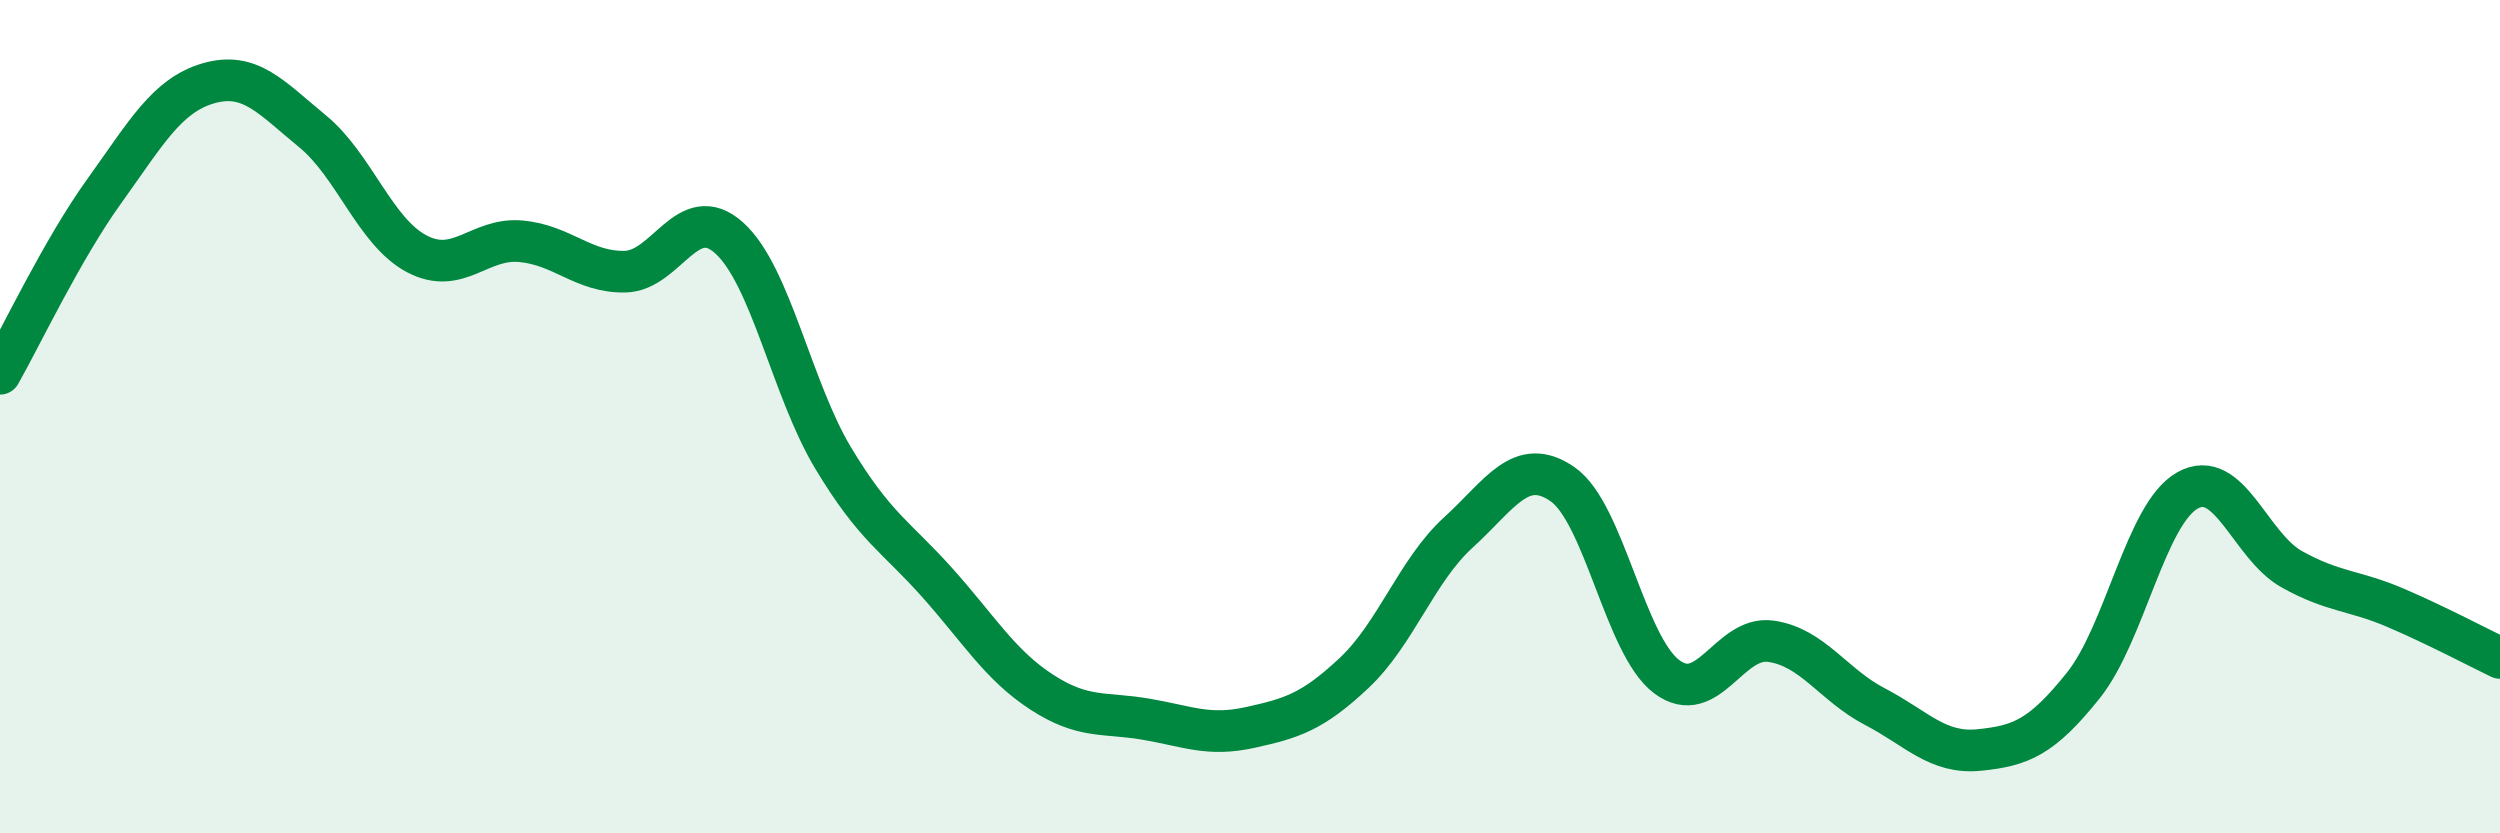
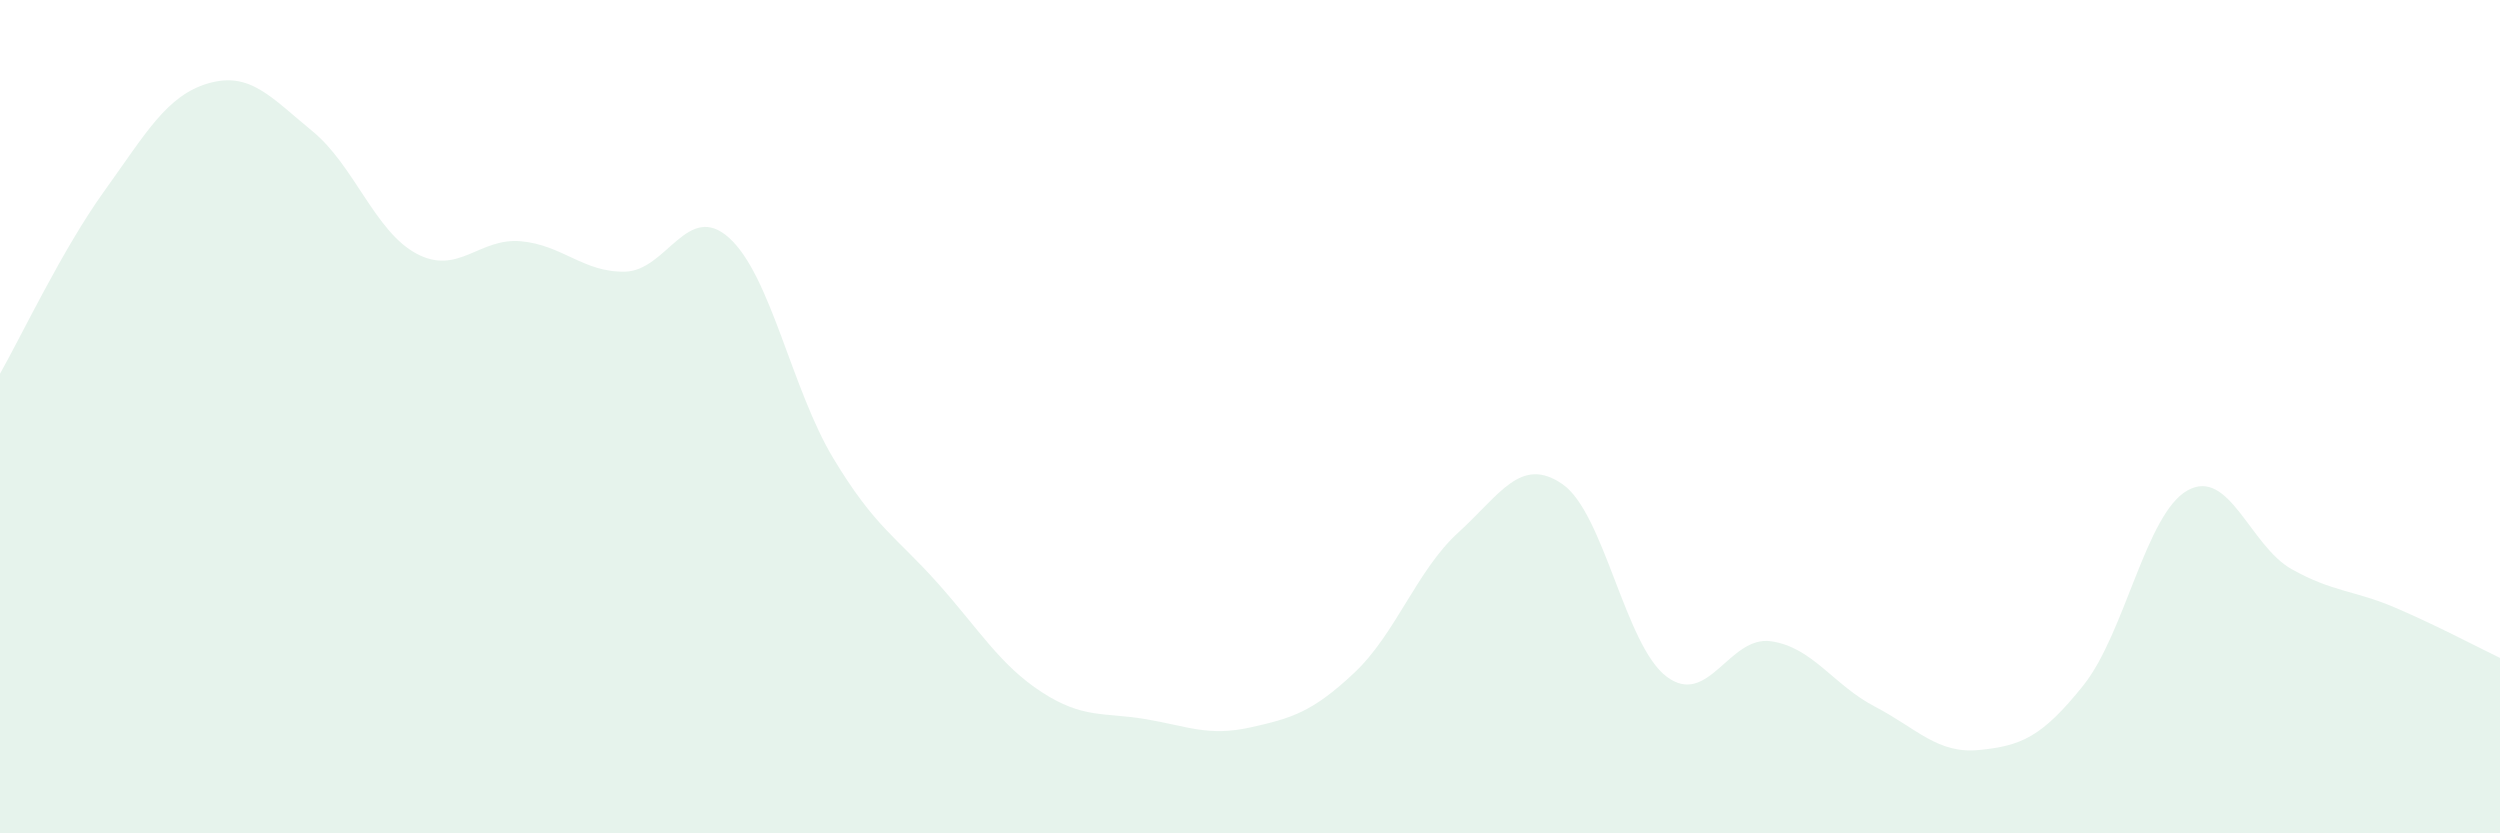
<svg xmlns="http://www.w3.org/2000/svg" width="60" height="20" viewBox="0 0 60 20">
  <path d="M 0,8.97 C 0.5,8.09 1.5,5.98 2.5,4.59 C 3.5,3.2 4,2.29 5,2 C 6,1.71 6.5,2.33 7.5,3.15 C 8.5,3.97 9,5.56 10,6.09 C 11,6.62 11.5,5.7 12.5,5.79 C 13.5,5.88 14,6.54 15,6.52 C 16,6.5 16.5,4.81 17.5,5.71 C 18.5,6.61 19,9.34 20,11 C 21,12.66 21.5,12.87 22.5,13.99 C 23.5,15.11 24,15.96 25,16.61 C 26,17.26 26.5,17.09 27.5,17.26 C 28.5,17.43 29,17.68 30,17.46 C 31,17.24 31.5,17.09 32.5,16.15 C 33.5,15.21 34,13.69 35,12.78 C 36,11.87 36.5,10.93 37.5,11.62 C 38.5,12.31 39,15.49 40,16.24 C 41,16.99 41.5,15.25 42.5,15.39 C 43.5,15.53 44,16.44 45,16.96 C 46,17.48 46.5,18.1 47.5,18 C 48.5,17.9 49,17.7 50,16.45 C 51,15.2 51.5,12.33 52.5,11.77 C 53.5,11.21 54,13.1 55,13.66 C 56,14.22 56.5,14.16 57.5,14.59 C 58.5,15.02 59.5,15.55 60,15.79L60 20L0 20Z" fill="#008740" opacity="0.1" stroke-linecap="round" stroke-linejoin="round" />
-   <path d="M 0,8.97 C 0.5,8.09 1.5,5.98 2.5,4.59 C 3.5,3.2 4,2.29 5,2 C 6,1.71 6.5,2.33 7.5,3.15 C 8.5,3.97 9,5.56 10,6.09 C 11,6.62 11.5,5.7 12.5,5.79 C 13.5,5.88 14,6.54 15,6.52 C 16,6.5 16.5,4.81 17.5,5.71 C 18.5,6.61 19,9.34 20,11 C 21,12.66 21.5,12.87 22.5,13.99 C 23.5,15.11 24,15.96 25,16.61 C 26,17.26 26.5,17.09 27.5,17.26 C 28.5,17.43 29,17.68 30,17.46 C 31,17.24 31.5,17.09 32.5,16.15 C 33.5,15.21 34,13.69 35,12.78 C 36,11.87 36.5,10.93 37.5,11.62 C 38.5,12.31 39,15.49 40,16.24 C 41,16.99 41.5,15.25 42.5,15.39 C 43.5,15.53 44,16.44 45,16.96 C 46,17.48 46.5,18.1 47.5,18 C 48.5,17.9 49,17.7 50,16.45 C 51,15.2 51.5,12.33 52.5,11.77 C 53.5,11.21 54,13.1 55,13.66 C 56,14.22 56.5,14.16 57.5,14.59 C 58.5,15.02 59.5,15.55 60,15.79" stroke="#008740" stroke-width="1" fill="none" stroke-linecap="round" stroke-linejoin="round" />
</svg>